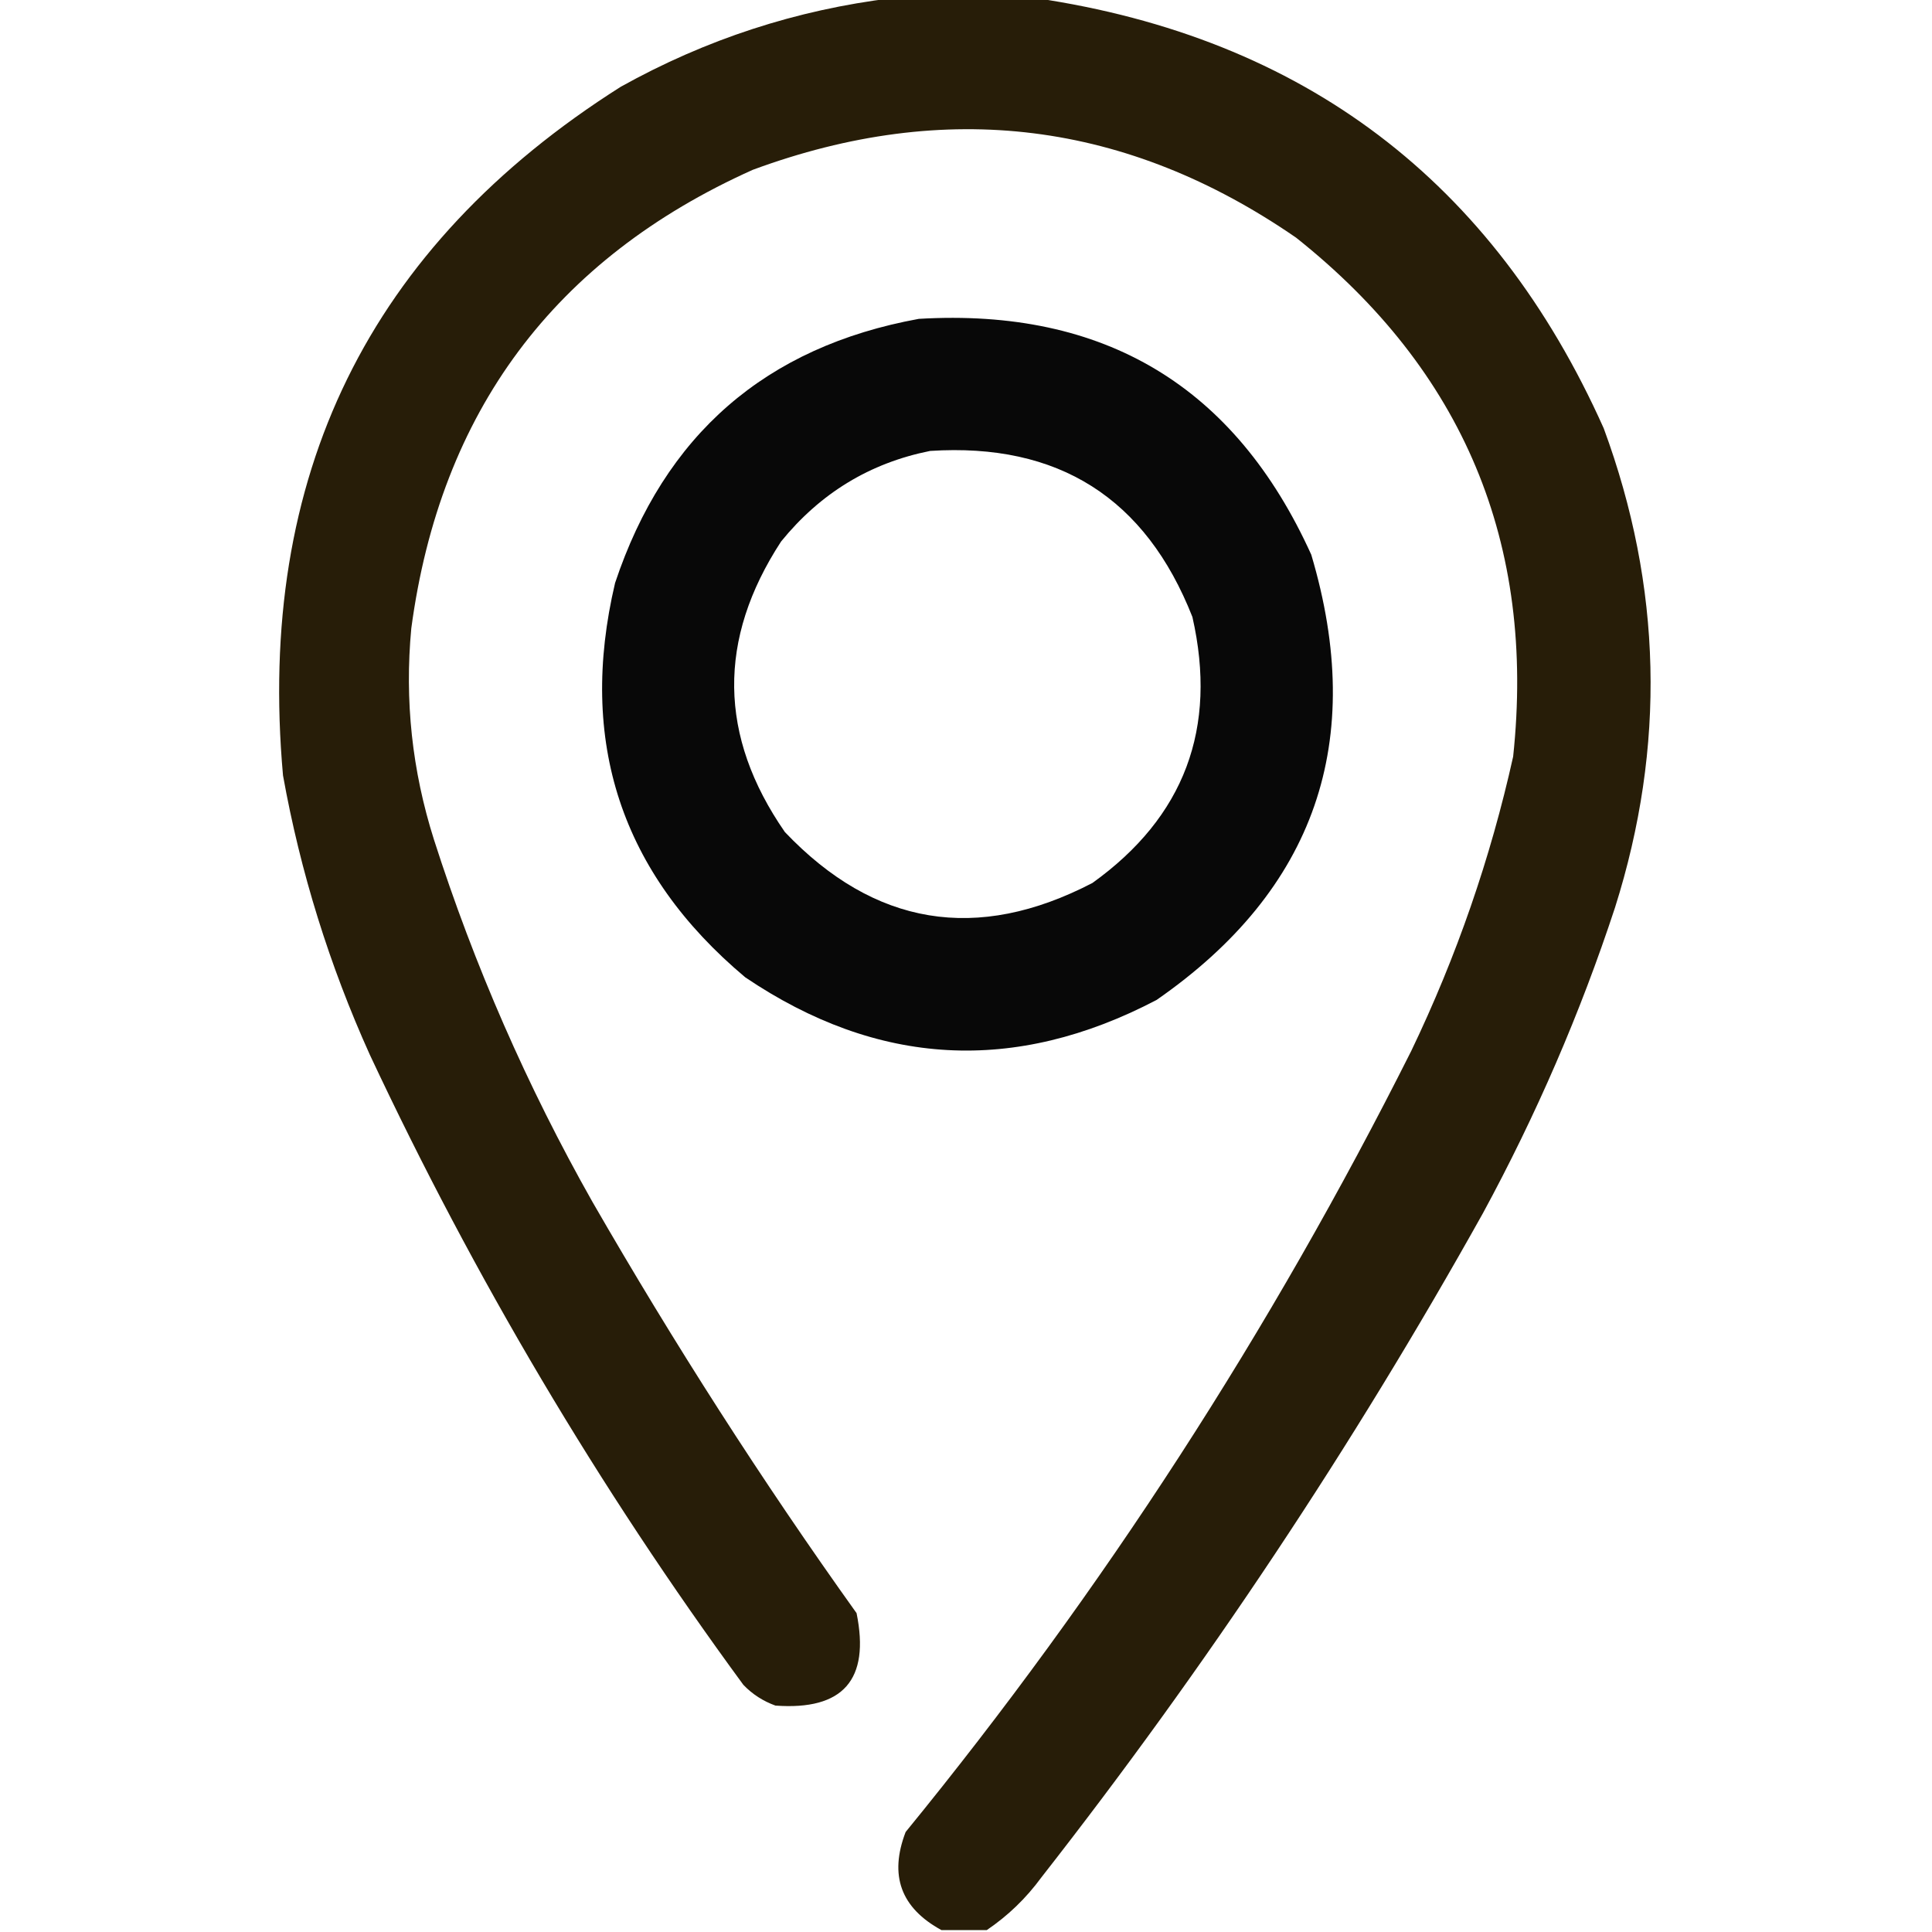
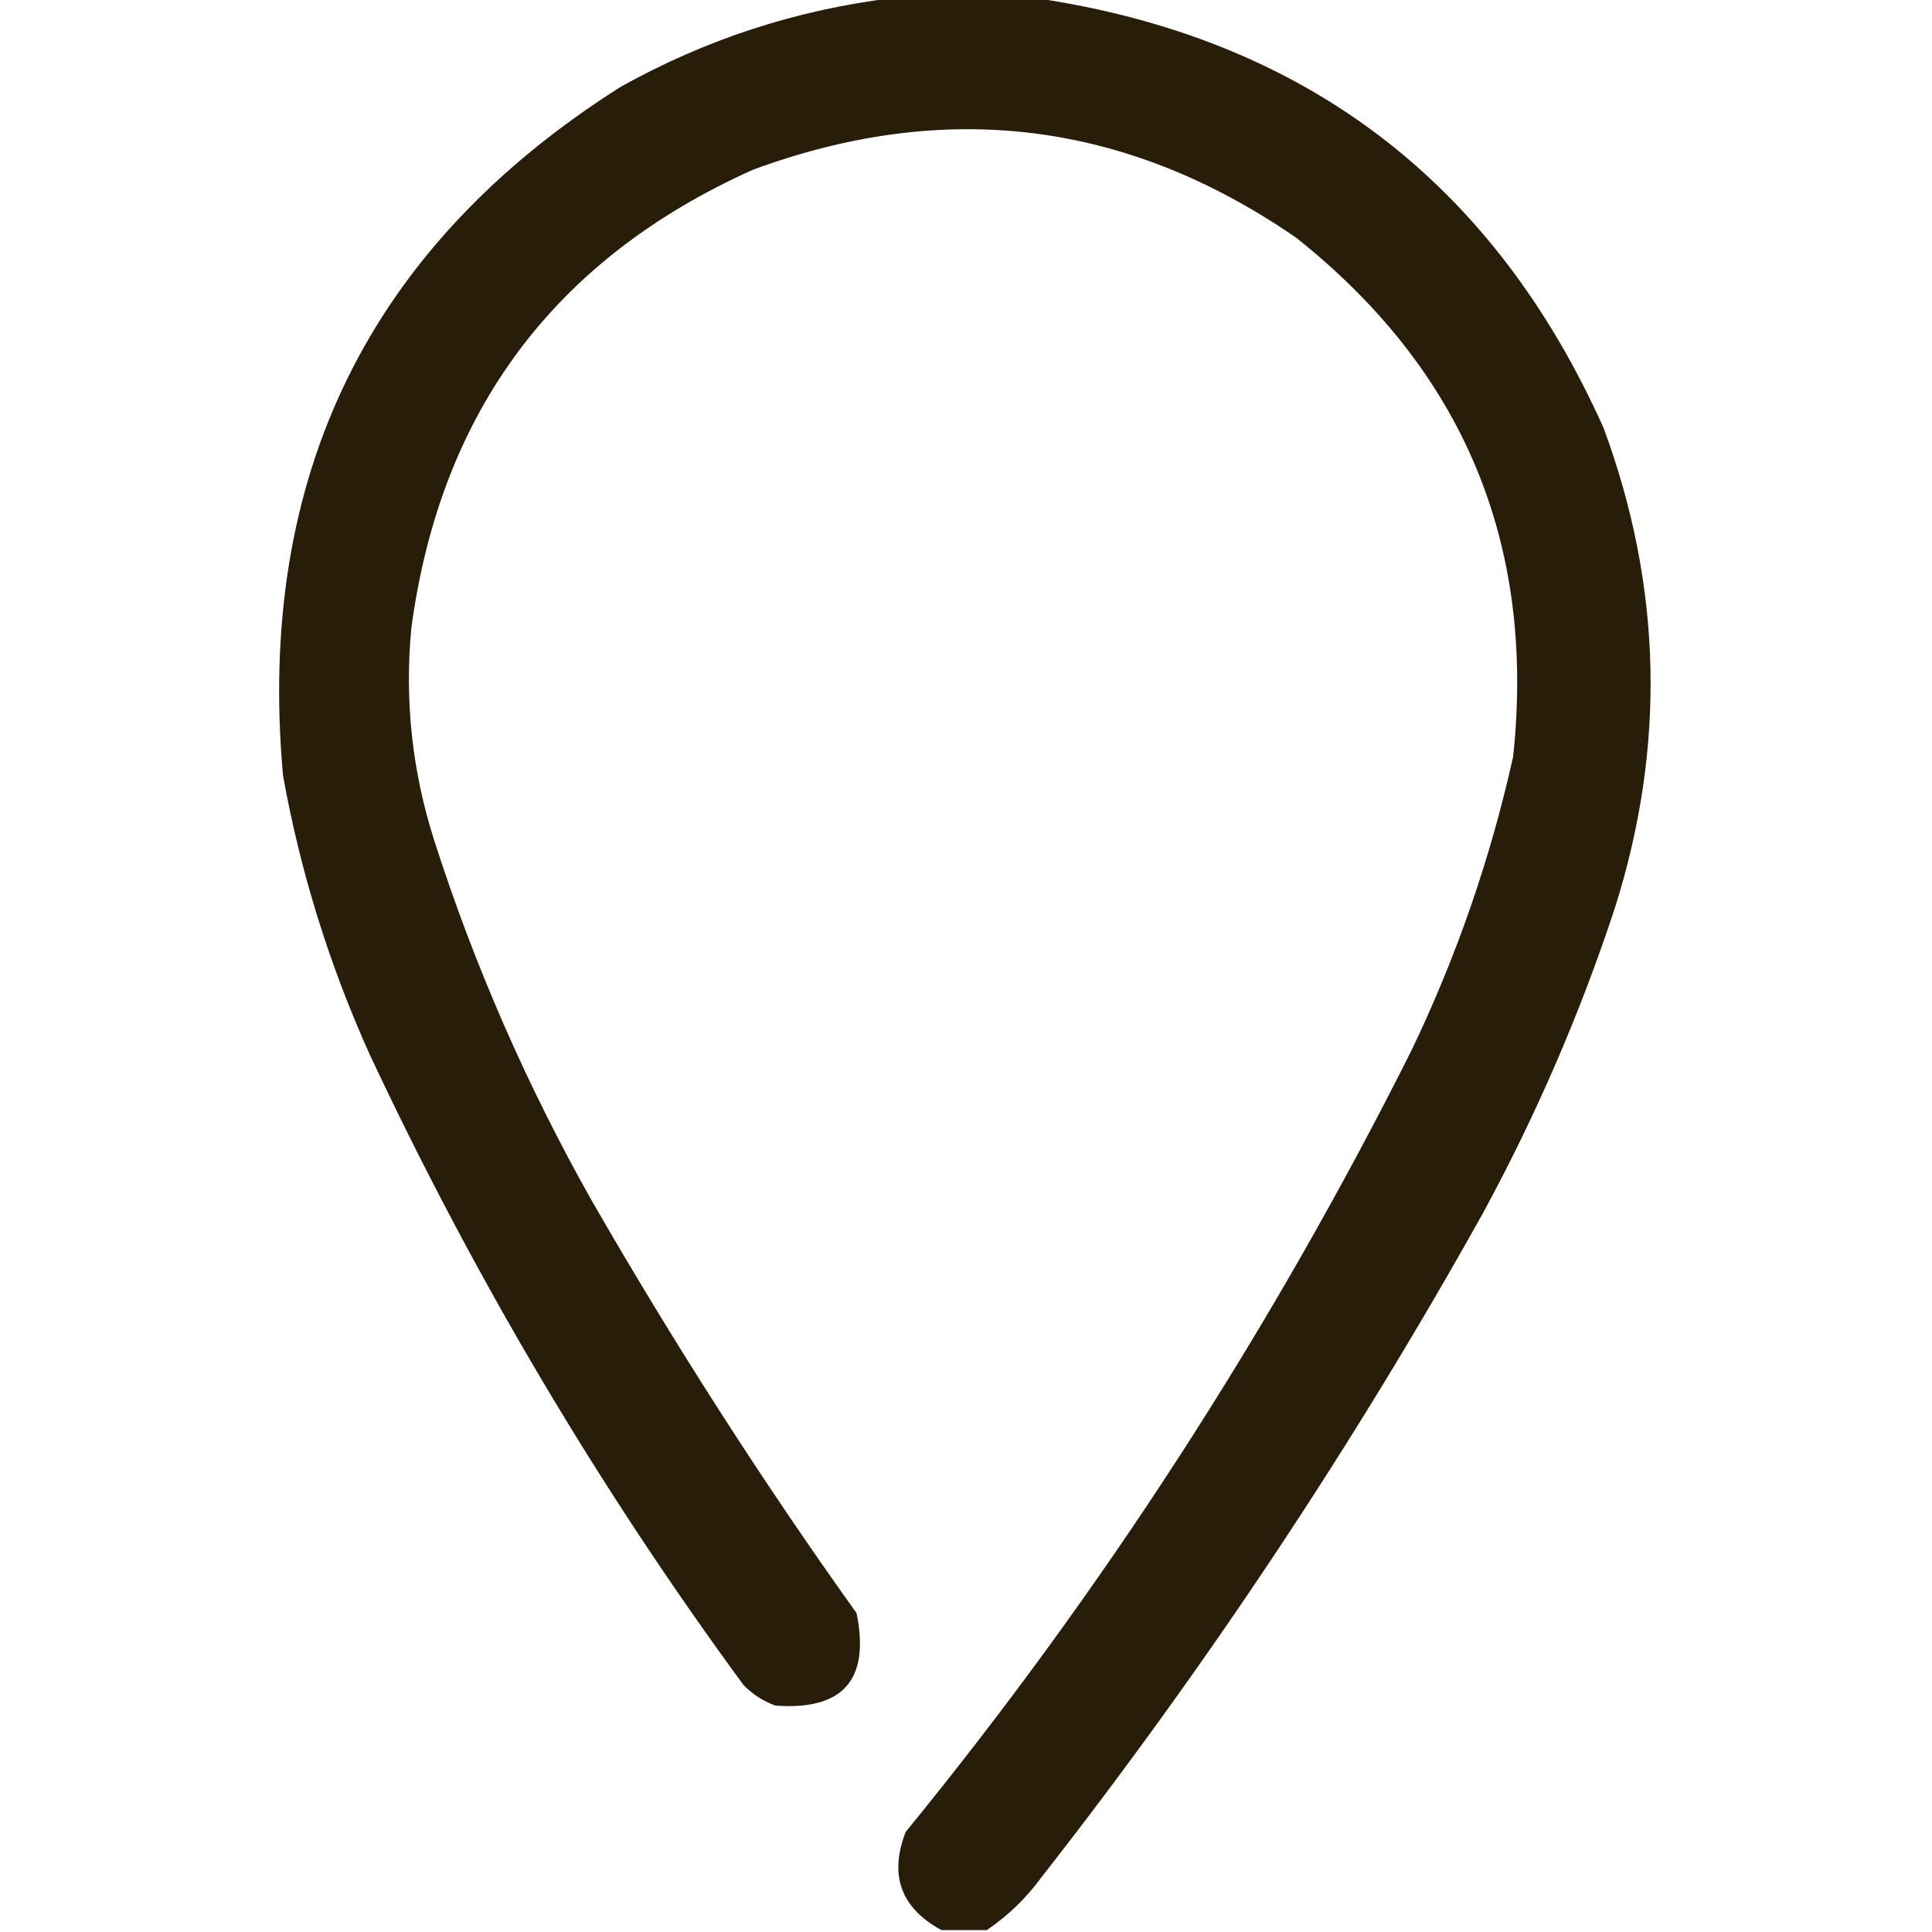
<svg xmlns="http://www.w3.org/2000/svg" version="1.1" id="Слой_1" width="18px" height="18px" viewBox="0 0 512 512" enable-background="new 0 0 512 512" xml:space="preserve">
  <g>
    <path opacity="0.965" fill="#201600" enable-background="new    " d="M236.5-0.5c12.7,0,25.3,0,38,0C345.5,10,395.7,48,425,113.5   c15.5,42,16.5,84.3,3,127c-9.2,28-20.9,55-35,81c-34.5,61.8-73.5,120.4-117,176c-4.1,5.6-8.9,10.2-14.5,14c-4,0-8,0-12,0   c-10.8-5.9-13.9-14.5-9.5-26c52.2-63.9,96.8-132.9,134-207c12-25,21-51,27-78C407,144,387.8,98.2,343.5,63   c-44.8-30.9-92.8-36.9-144-18c-52.6,23.6-82.8,64.1-90.5,121.5c-1.8,19.1,0.2,37.7,6,56c10.7,33.4,24.7,65.4,42,96   c21.6,37.5,44.9,73.9,70,109c3.6,17.7-3.6,25.8-21.5,24.5c-3.3-1.2-6.1-3-8.5-5.5c-38.3-52.2-71.3-107.9-99-167   c-10.7-23.7-18.4-48.4-23-74C67.9,126.2,97.7,65.3,164.5,23C187.1,10.4,211.1,2.6,236.5-0.5z" />
  </g>
  <g>
-     <path opacity="0.966" enable-background="new    " d="M243.5,84.5c49.2-2.9,83.8,17.9,104,62.5c14.7,49.4,1.1,88.8-41,118   c-37.6,19.7-73.9,17.7-109-6c-32.9-27.6-44.4-62.5-34.5-104.5C176.1,115.2,202.9,91.9,243.5,84.5z M246.5,119.5   c-16,3.2-29.1,11.2-39.5,24c-16.9,25.9-16.6,51.6,1,77c23.7,24.9,50.9,29.4,81.5,13.5c24.4-17.5,33.2-41,26.5-70.5   C303.6,132,280.5,117.3,246.5,119.5z" />
-   </g>
+     </g>
</svg>